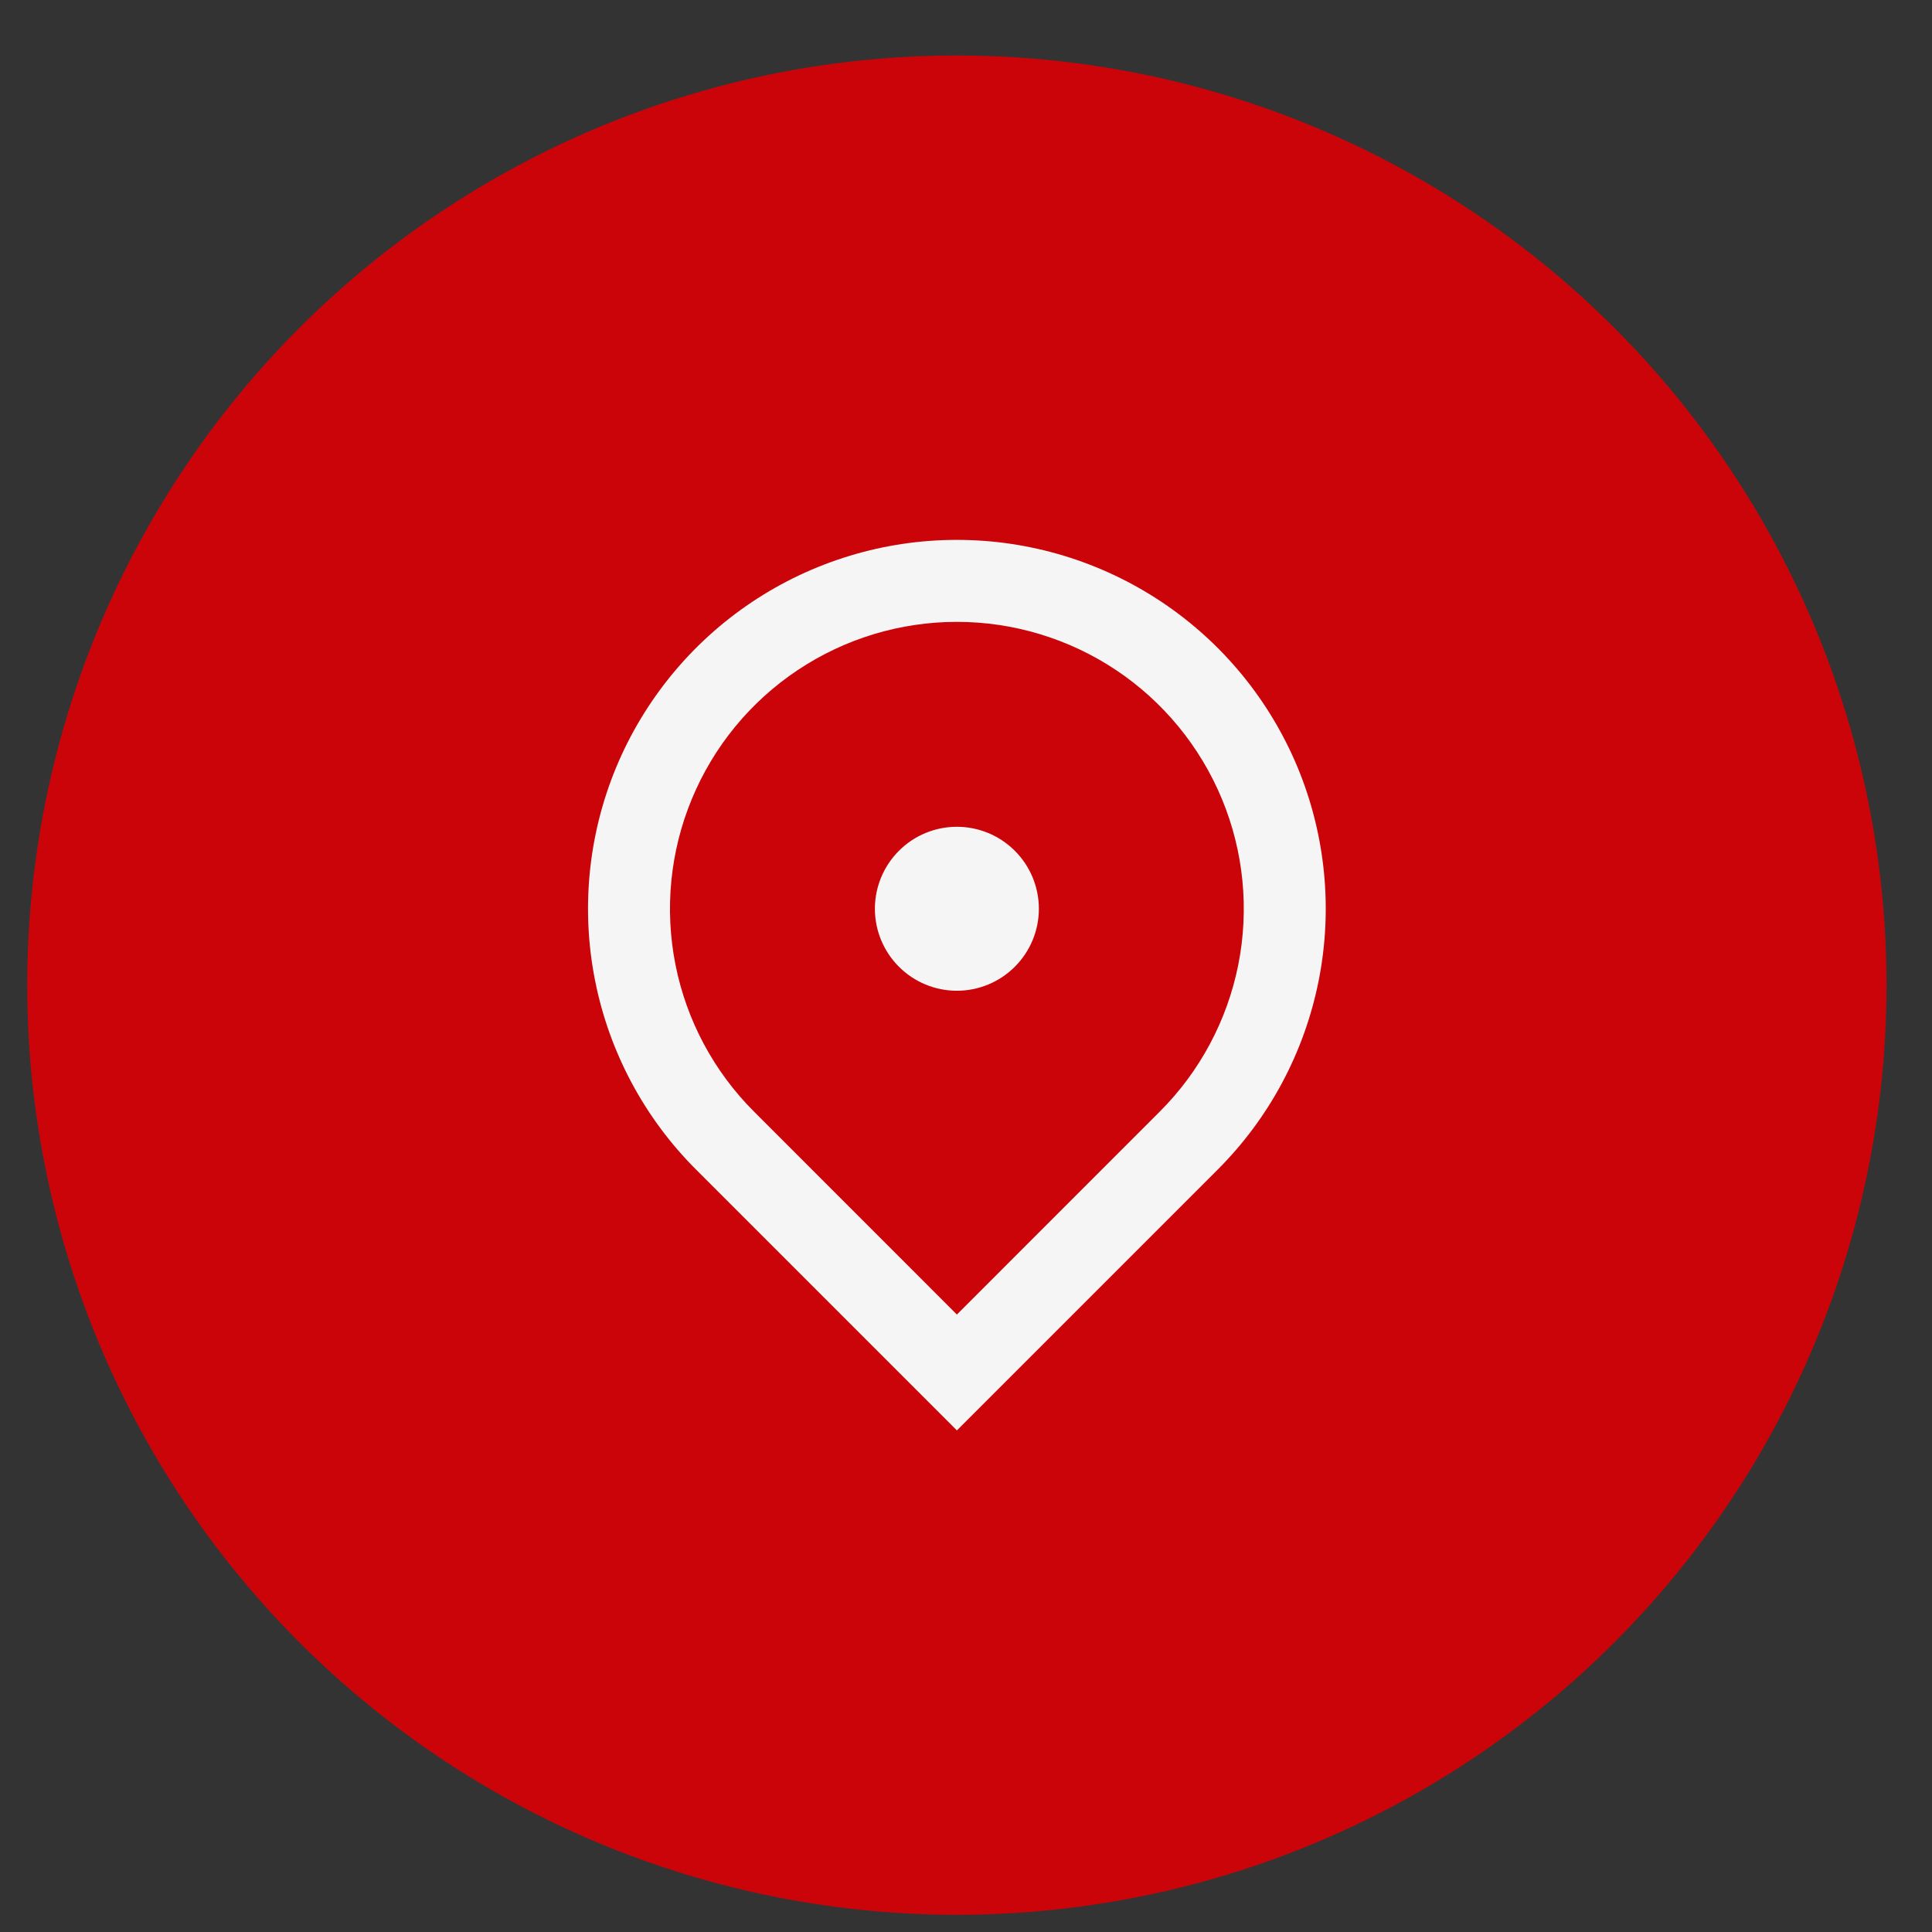
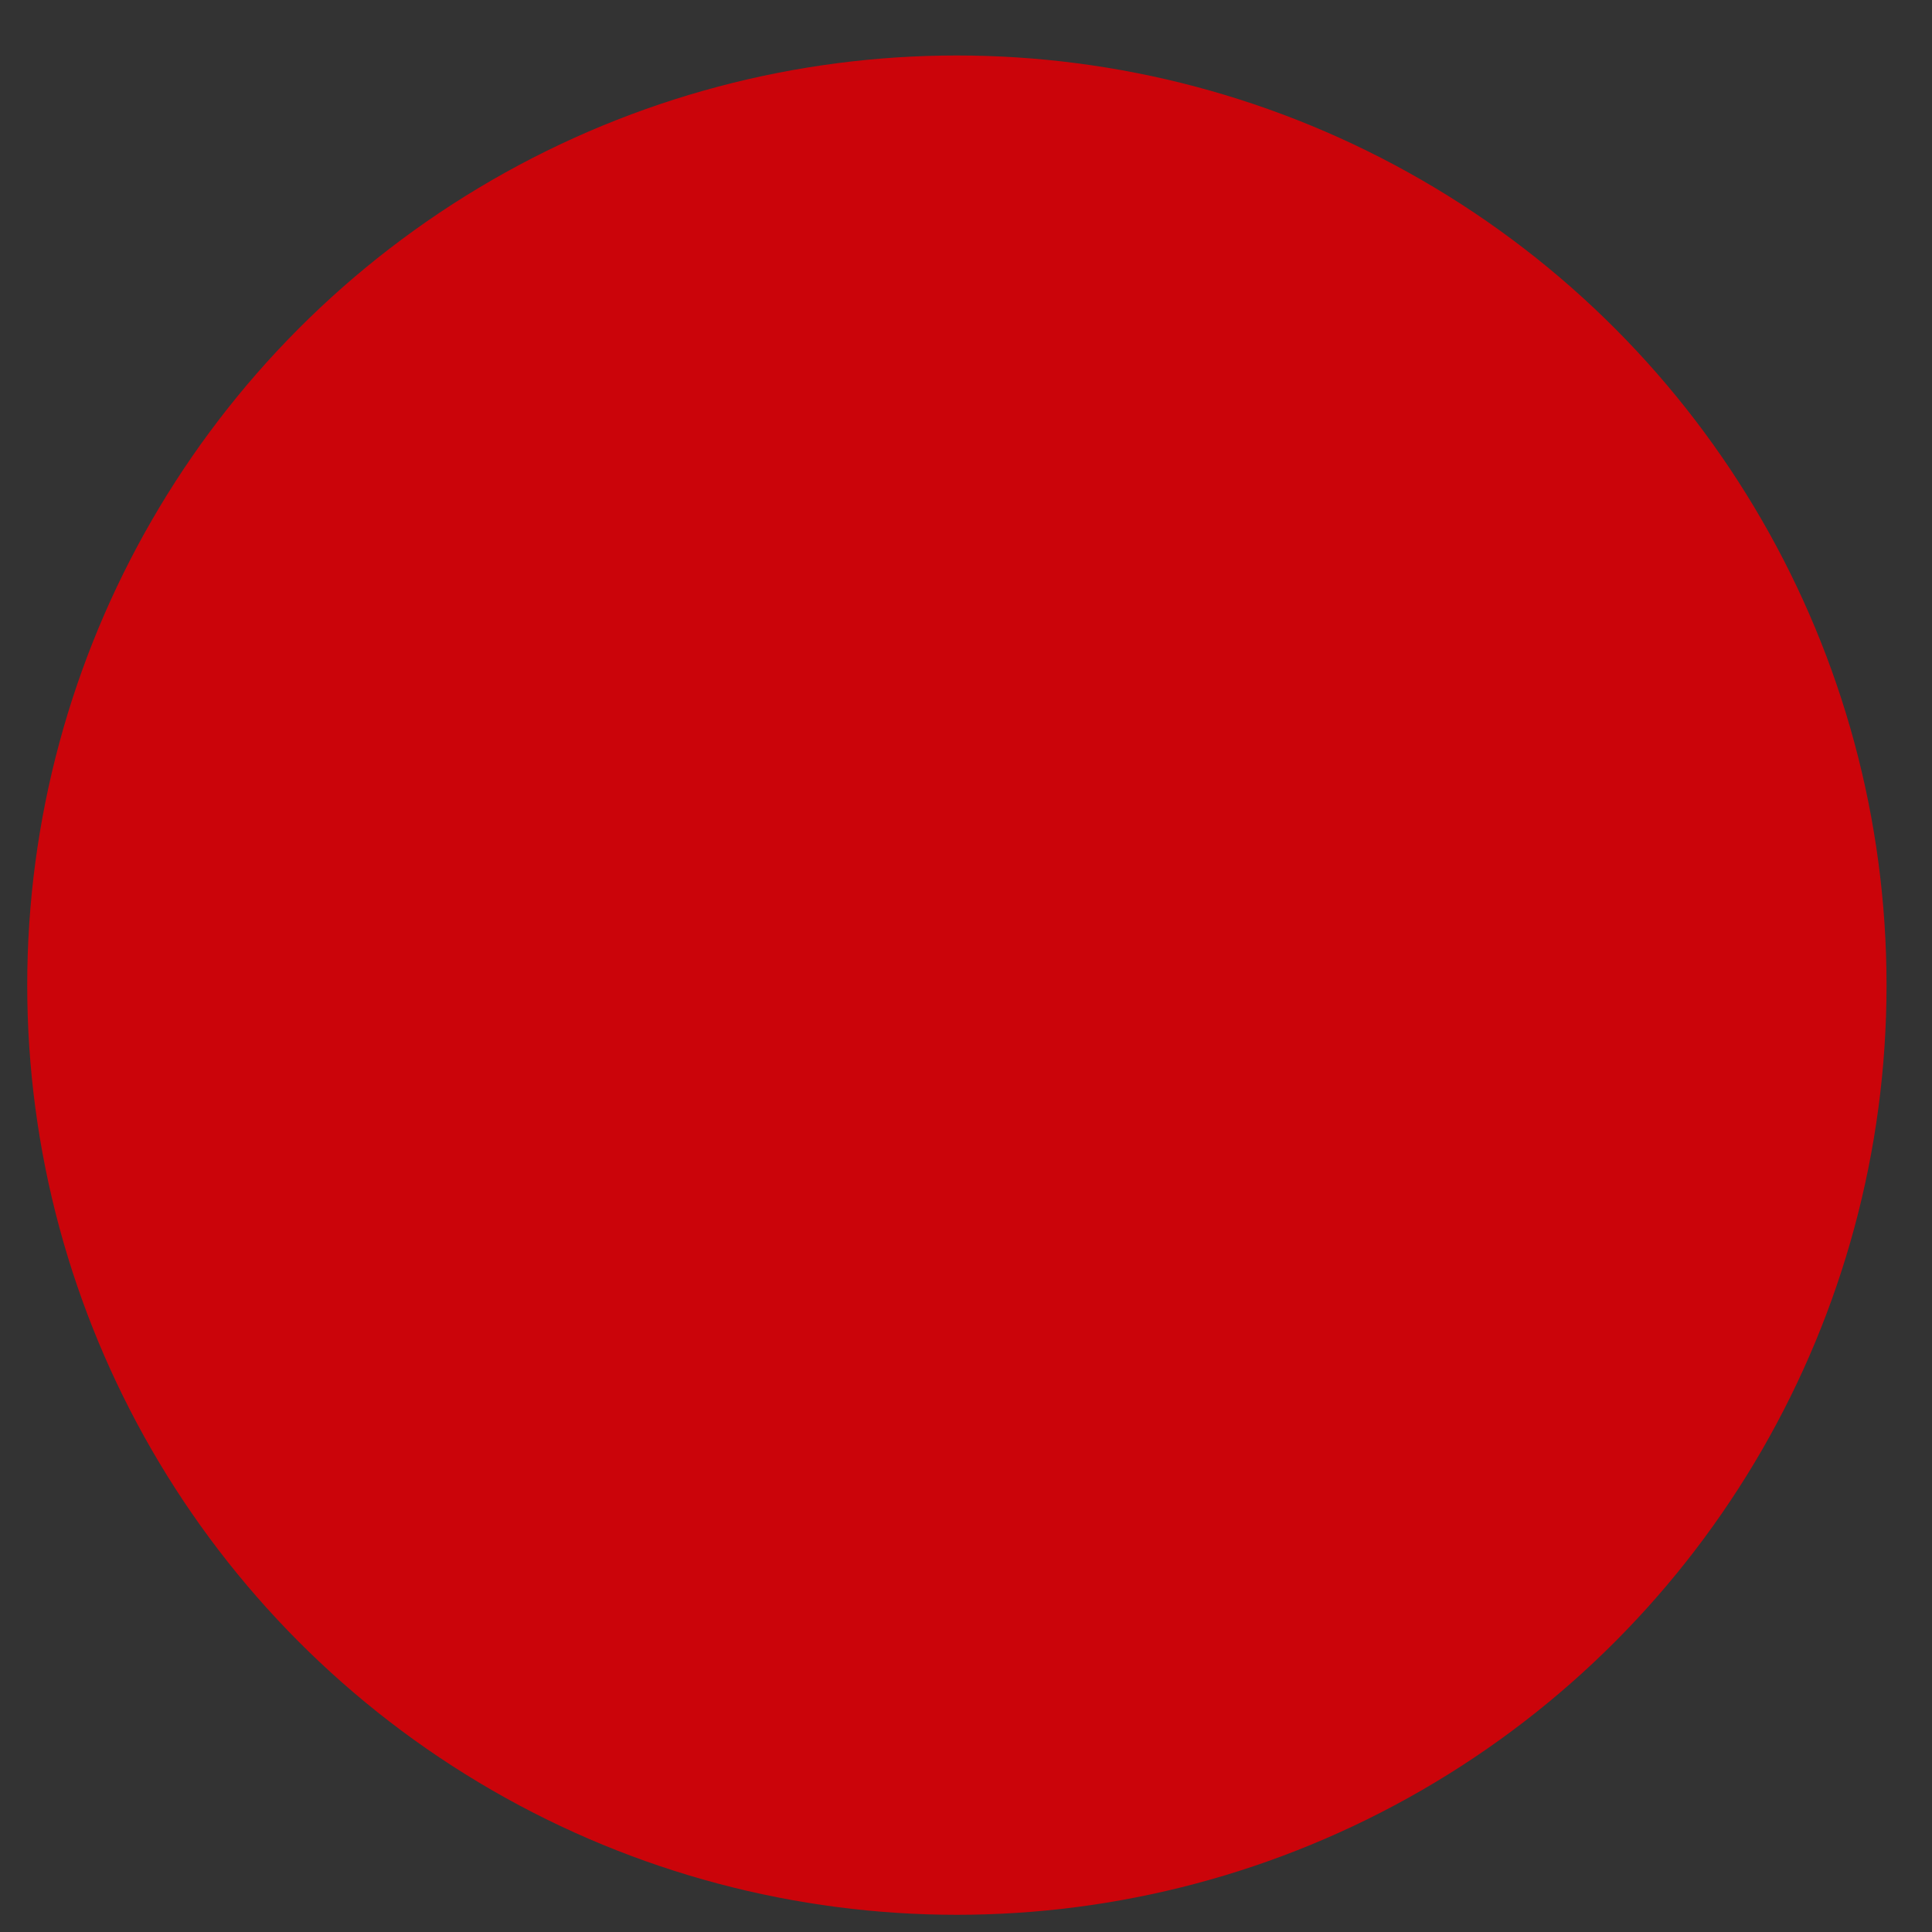
<svg xmlns="http://www.w3.org/2000/svg" width="32" height="32" viewBox="0 0 32 32" fill="none">
  <rect x="0" y="0" width="32" height="32" fill="#333333" stroke="none" />
  <circle cx="15.849" cy="16.317" r="15.398" fill="#CB040A" />
-   <path d="M15.849 23.692L11.529 19.372C10.674 18.518 10.092 17.429 9.857 16.244C9.621 15.059 9.742 13.83 10.204 12.714C10.667 11.598 11.45 10.643 12.454 9.972C13.459 9.301 14.64 8.942 15.849 8.942C17.057 8.942 18.238 9.301 19.243 9.972C20.248 10.643 21.031 11.598 21.494 12.714C21.956 13.83 22.077 15.059 21.841 16.244C21.605 17.429 21.024 18.518 20.169 19.372L15.849 23.692ZM19.209 18.412C19.874 17.748 20.326 16.901 20.51 15.979C20.693 15.057 20.599 14.102 20.239 13.234C19.879 12.366 19.27 11.623 18.489 11.101C17.707 10.579 16.789 10.3 15.849 10.3C14.909 10.3 13.99 10.579 13.209 11.101C12.427 11.623 11.818 12.366 11.459 13.234C11.099 14.102 11.005 15.057 11.188 15.979C11.371 16.901 11.824 17.748 12.489 18.412L15.849 21.773L19.209 18.412ZM15.849 16.41C15.489 16.41 15.143 16.267 14.889 16.012C14.634 15.757 14.491 15.412 14.491 15.052C14.491 14.692 14.634 14.347 14.889 14.092C15.143 13.837 15.489 13.694 15.849 13.694C16.209 13.694 16.554 13.837 16.809 14.092C17.064 14.347 17.207 14.692 17.207 15.052C17.207 15.412 17.064 15.757 16.809 16.012C16.554 16.267 16.209 16.41 15.849 16.41Z" fill="#F5F5F5" />
</svg>